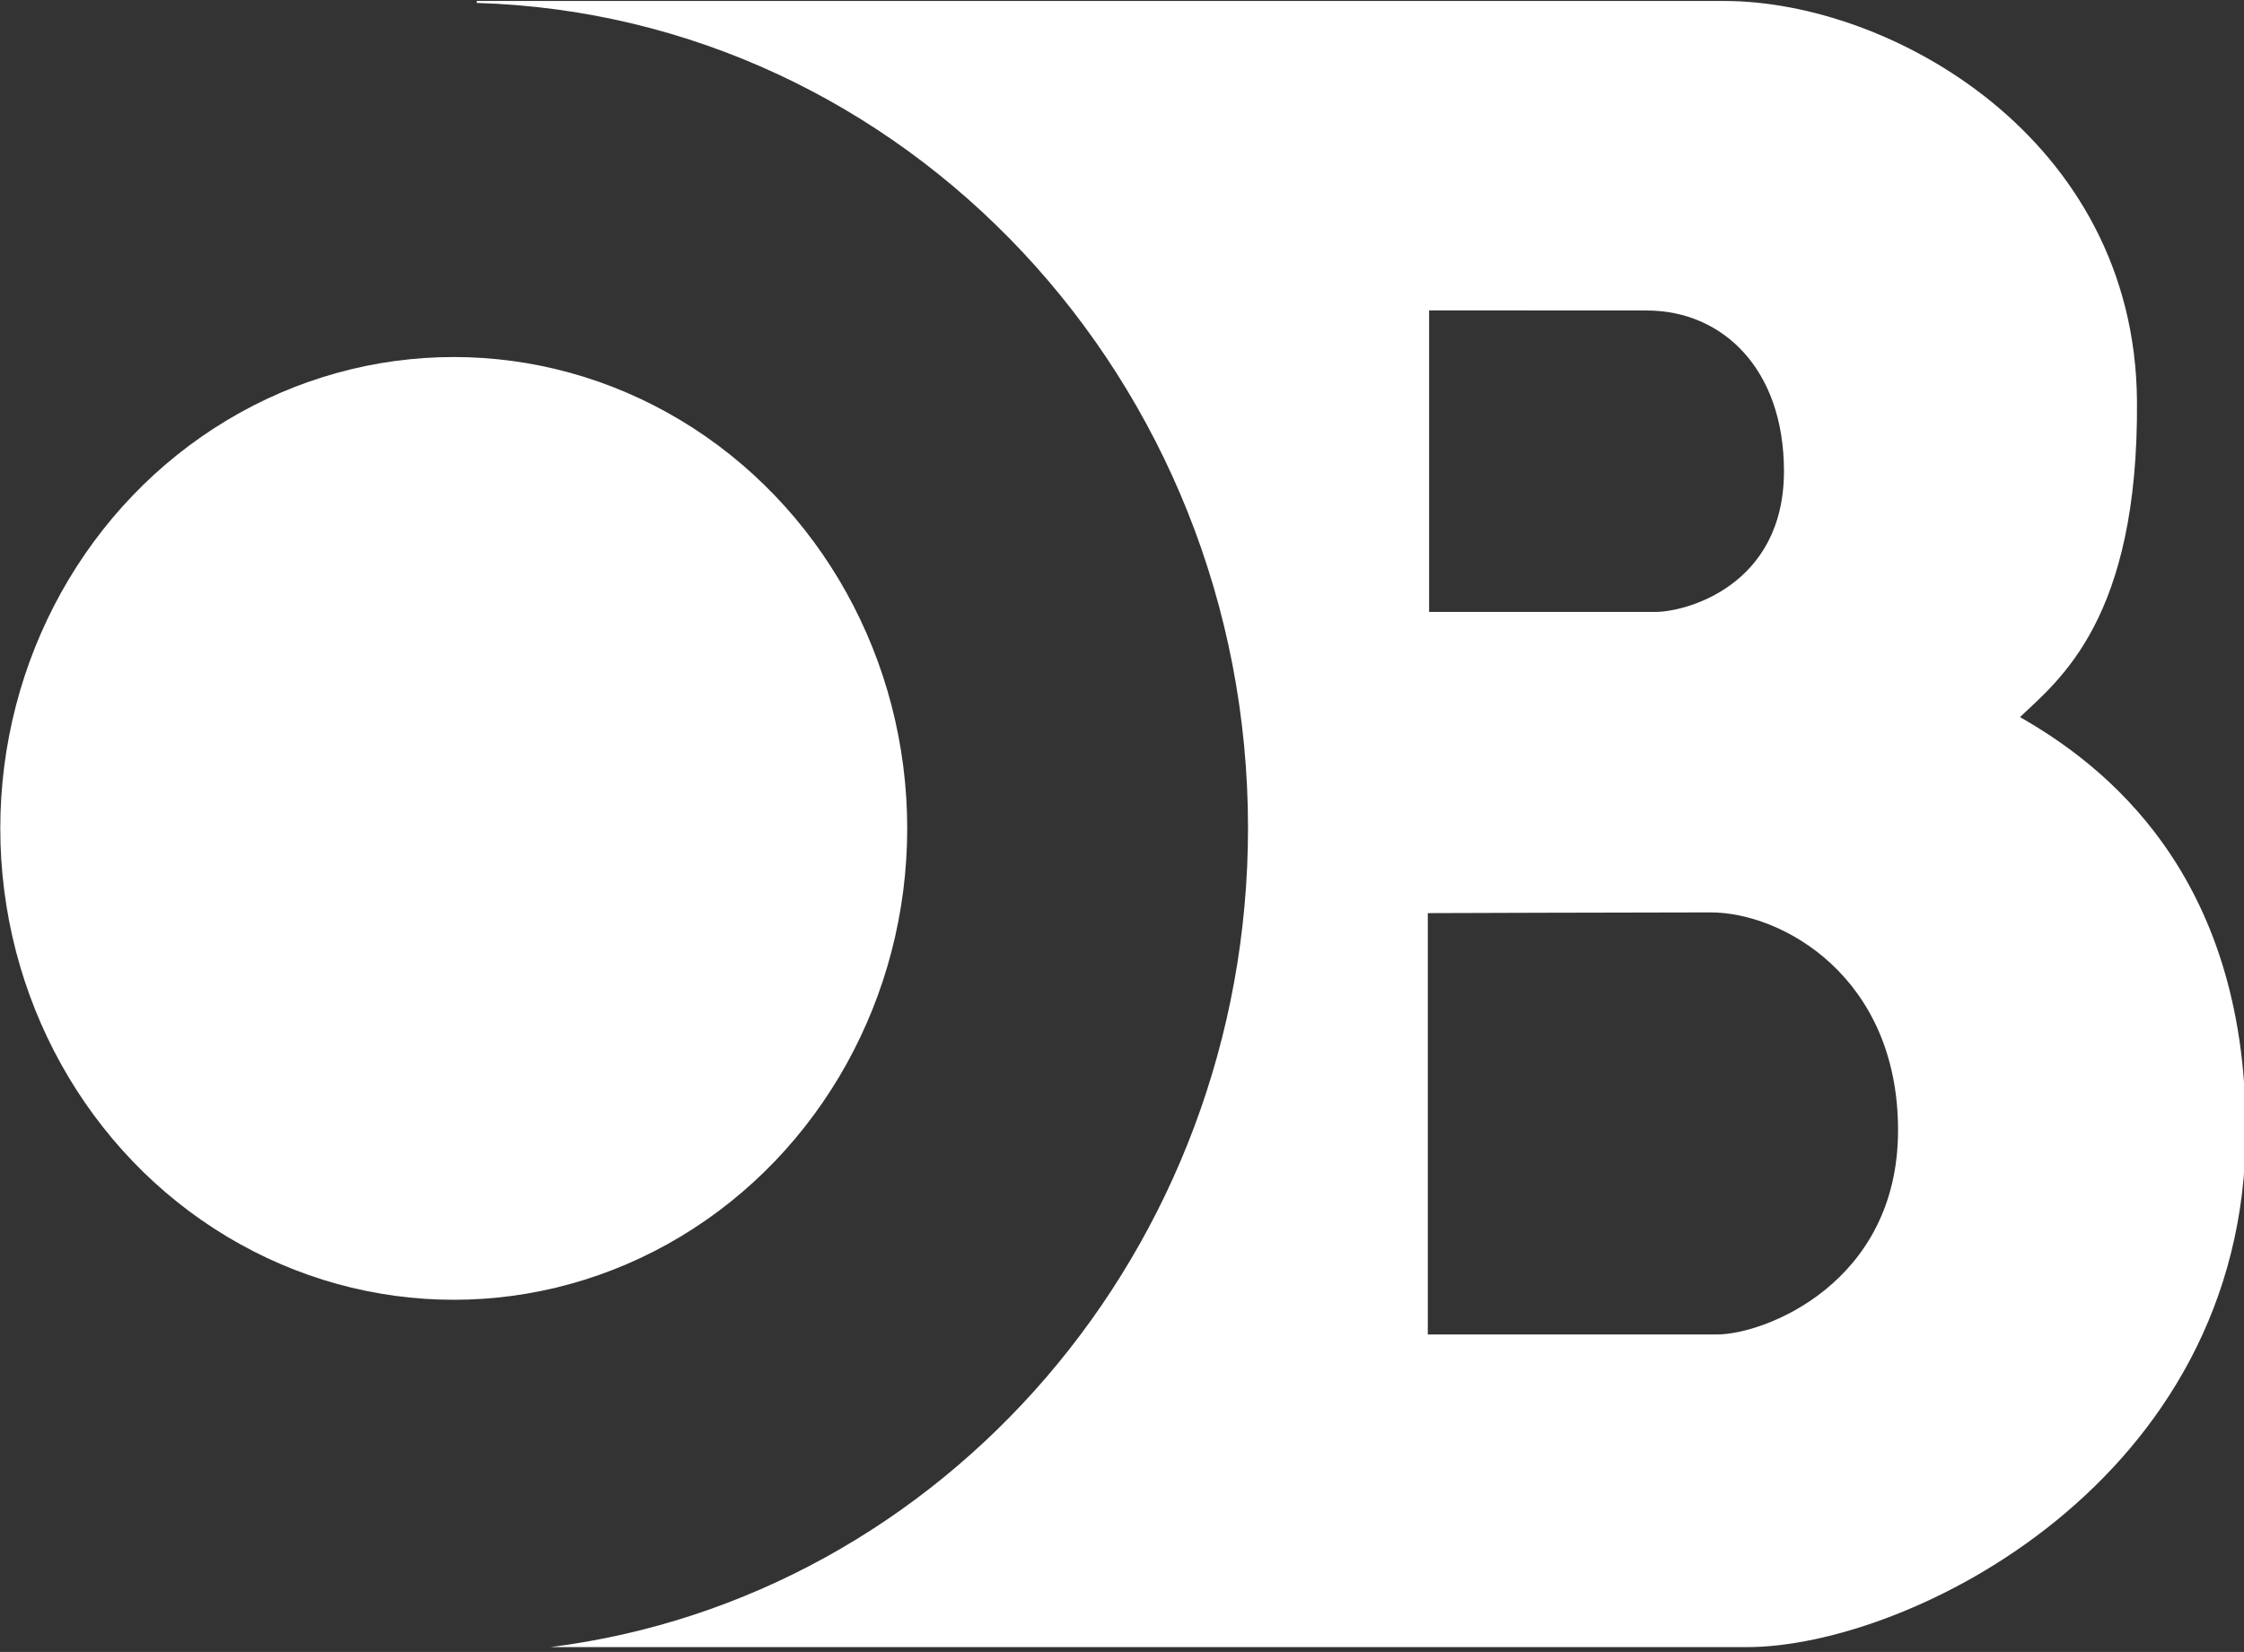
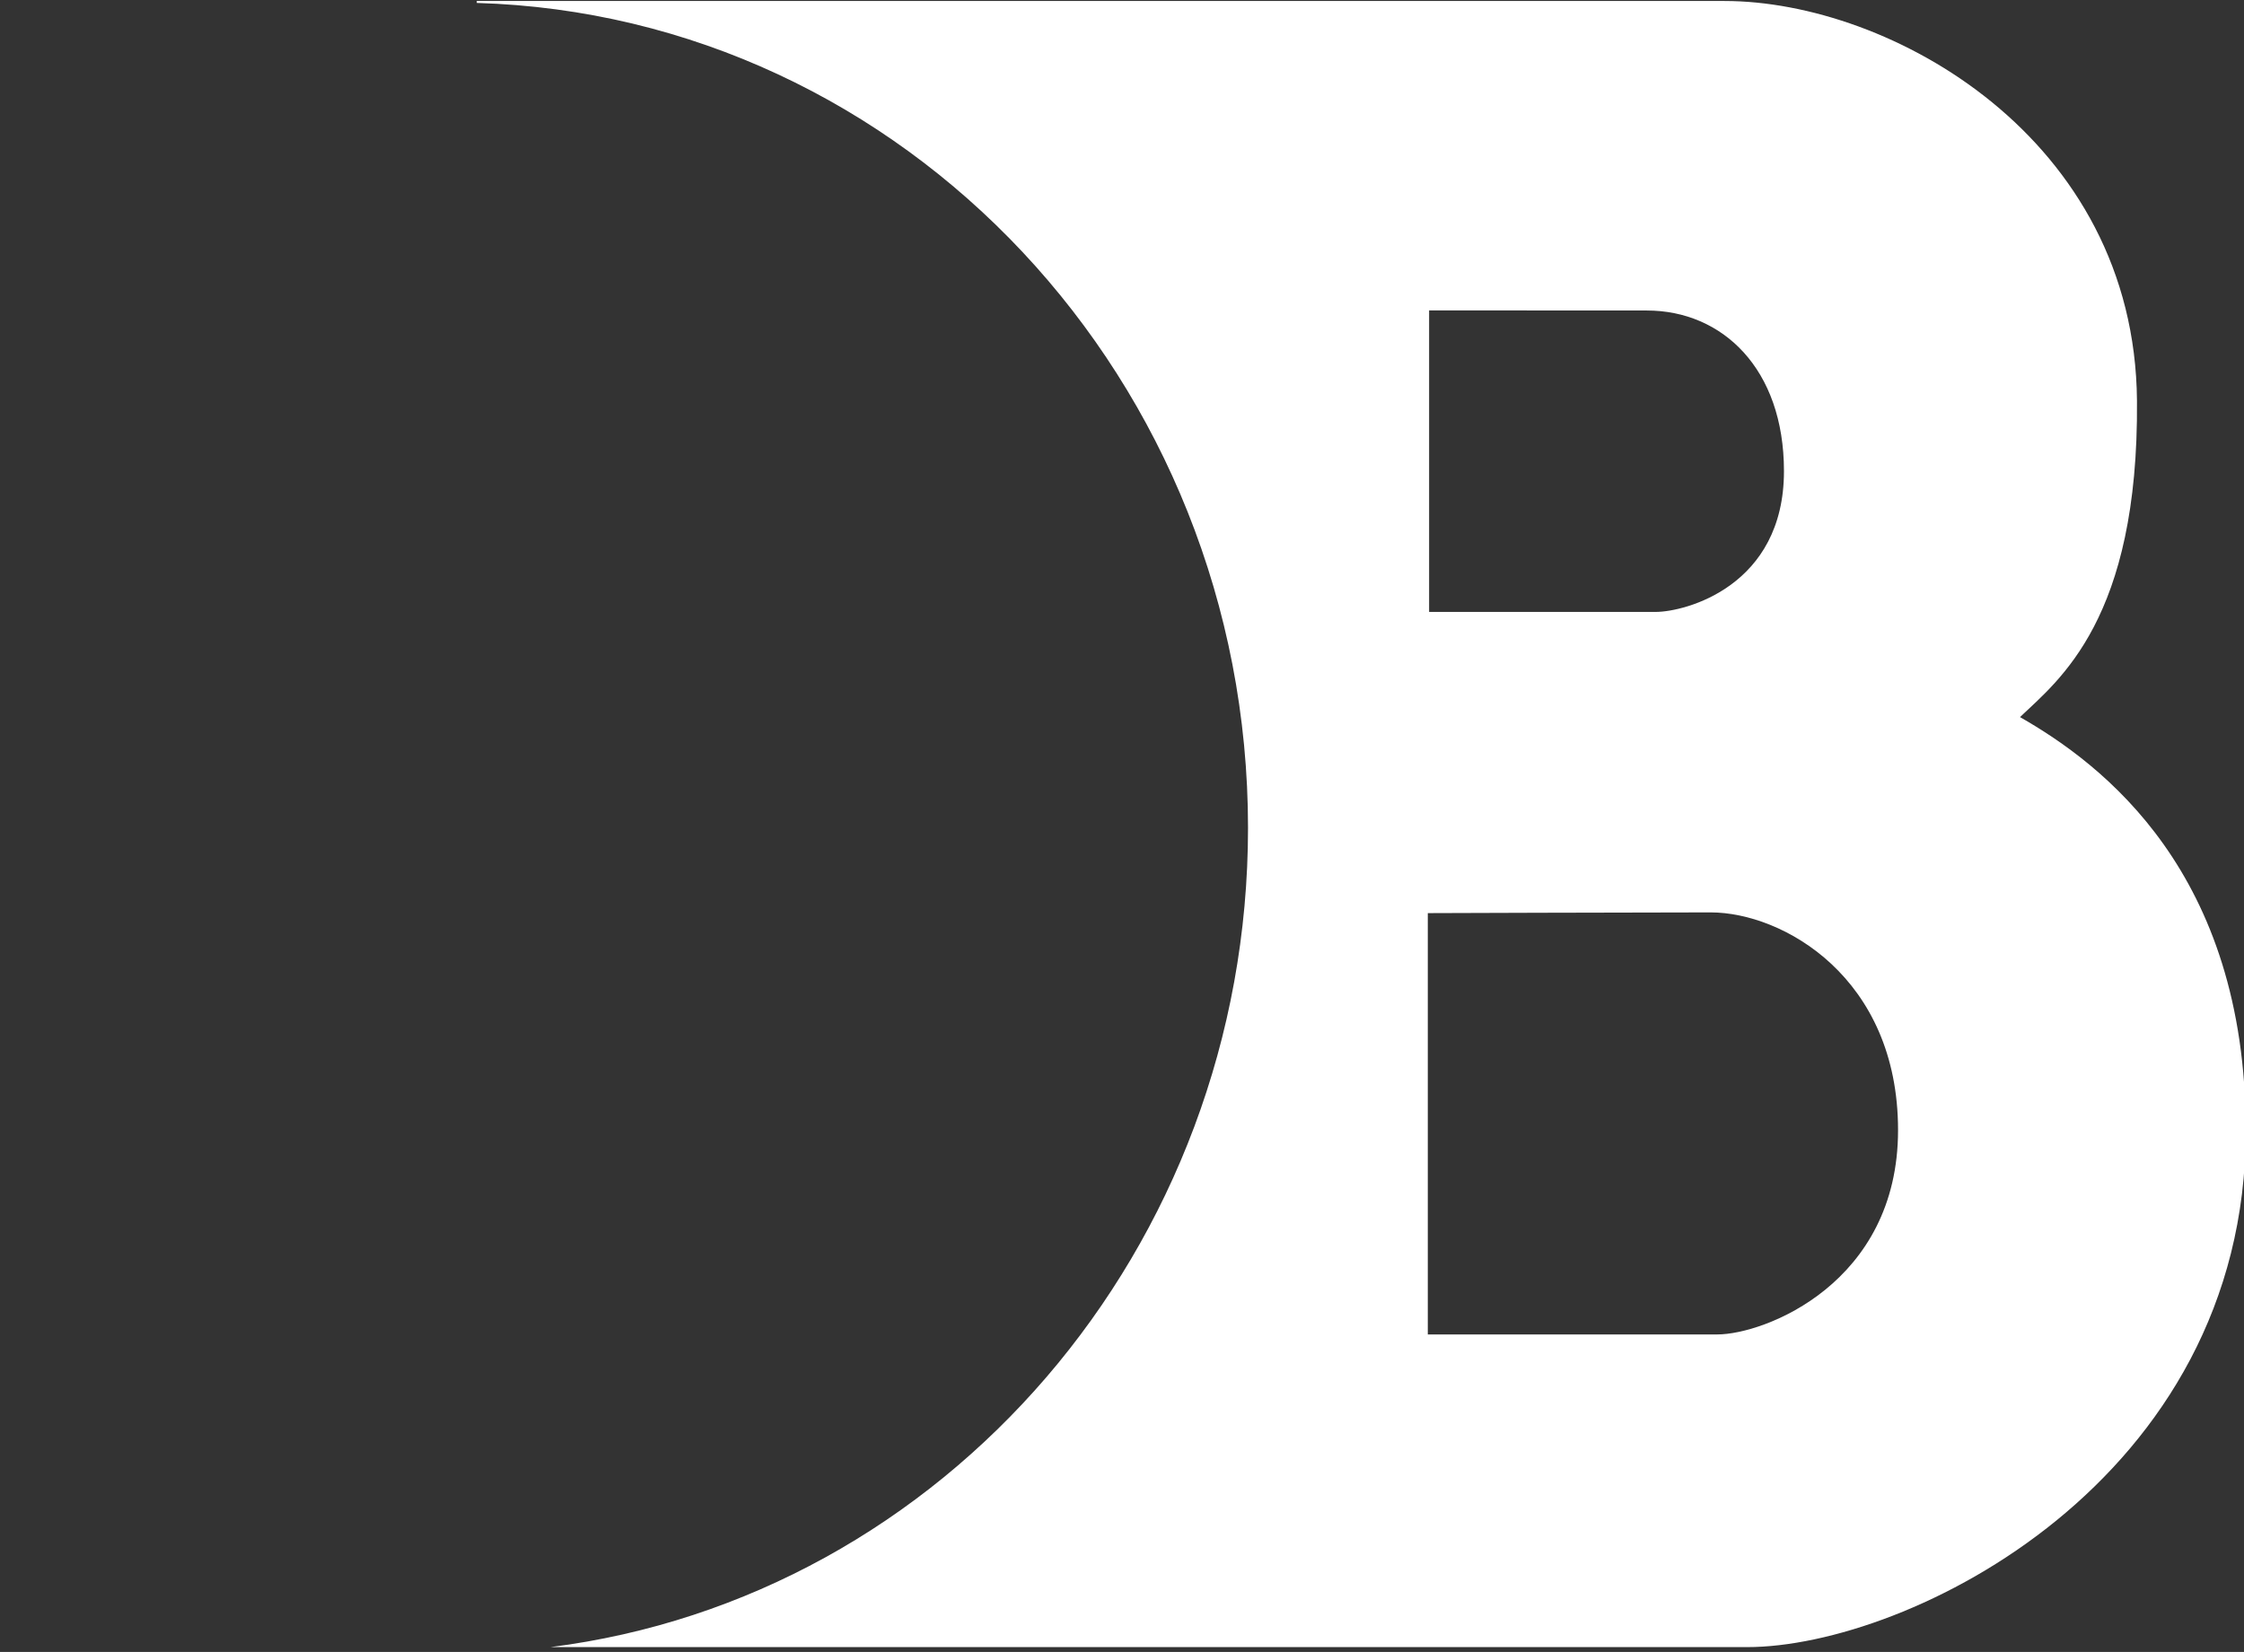
<svg xmlns="http://www.w3.org/2000/svg" width="100%" height="100%" viewBox="0 0 110 81" version="1.1" xml:space="preserve" style="fill-rule:evenodd;clip-rule:evenodd;stroke-linejoin:round;stroke-miterlimit:2;">
  <rect x="0" y="0" width="110" height="81" fill="#333333" stroke="none" />
  <g transform="matrix(1,0,0,1,-457.638,-294.083)">
    <g transform="matrix(0.14,0,0,0.14,436.312,252.575)">
      <g>
        <path fill="#fff" d="M319.269,297.514L319.265,296.831L756.116,296.831C814.215,296.831 899.806,344.793 900.569,436.84C901.204,513.406 873.266,534.623 859.615,547.64C888.505,564.149 938.667,602.008 938.667,692.41C938.667,815.275 820.247,873.374 764.053,873.374L345.059,873.374C482.605,856.024 589.311,734.086 589.311,586.443C589.311,429.69 469.032,301.913 319.269,297.514ZM652.259,616.299L652.259,763.863L753.598,763.863C770.107,763.863 816.911,745.901 816.911,692.31C816.911,638.72 776.457,616.045 751.313,616.045C726.168,616.045 652.259,616.299 652.259,616.299ZM652.717,405.202L652.717,510.809L732.01,510.809C742.423,510.809 776.965,501.811 776.965,461.493C776.965,425.621 755.376,405.239 728.962,405.239C702.548,405.239 652.717,405.202 652.717,405.202Z" />
        <g transform="matrix(2.663,0,0,2.769,-1824.57,-1273.65)">
-           <circle cx="802.019" cy="671.823" r="59.623" fill="#fff" />
-         </g>
+           </g>
      </g>
    </g>
  </g>
</svg>